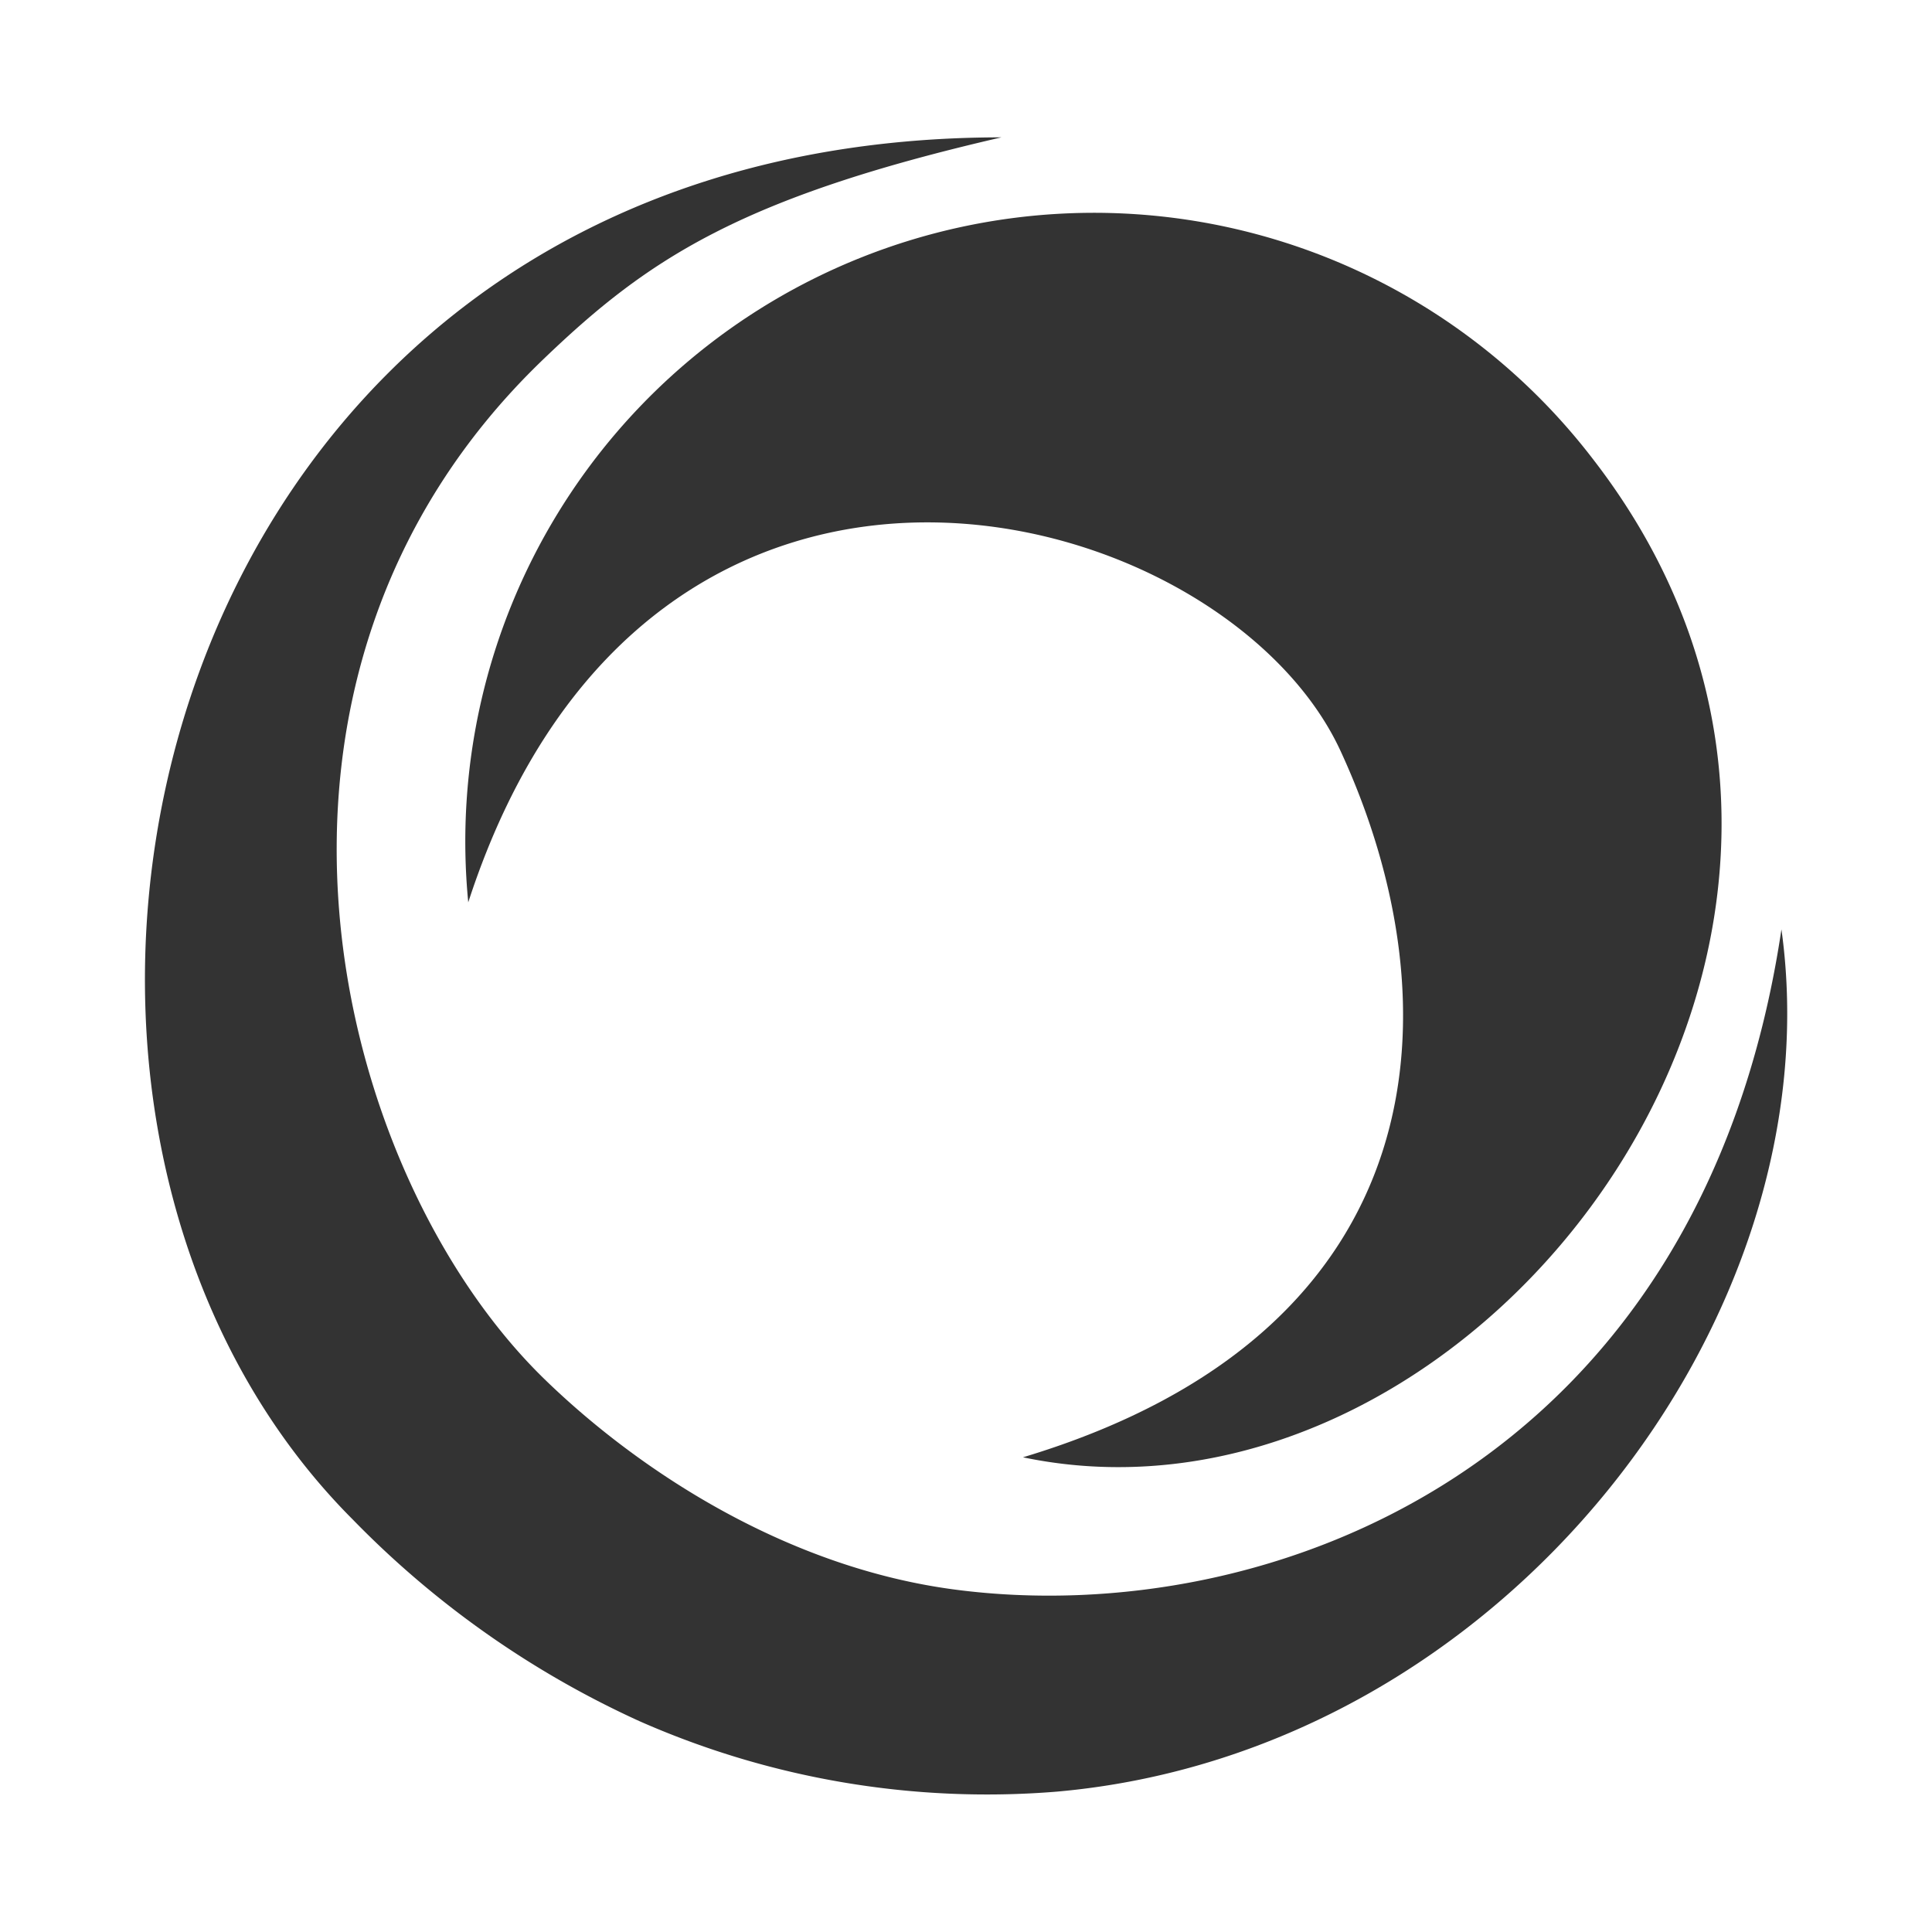
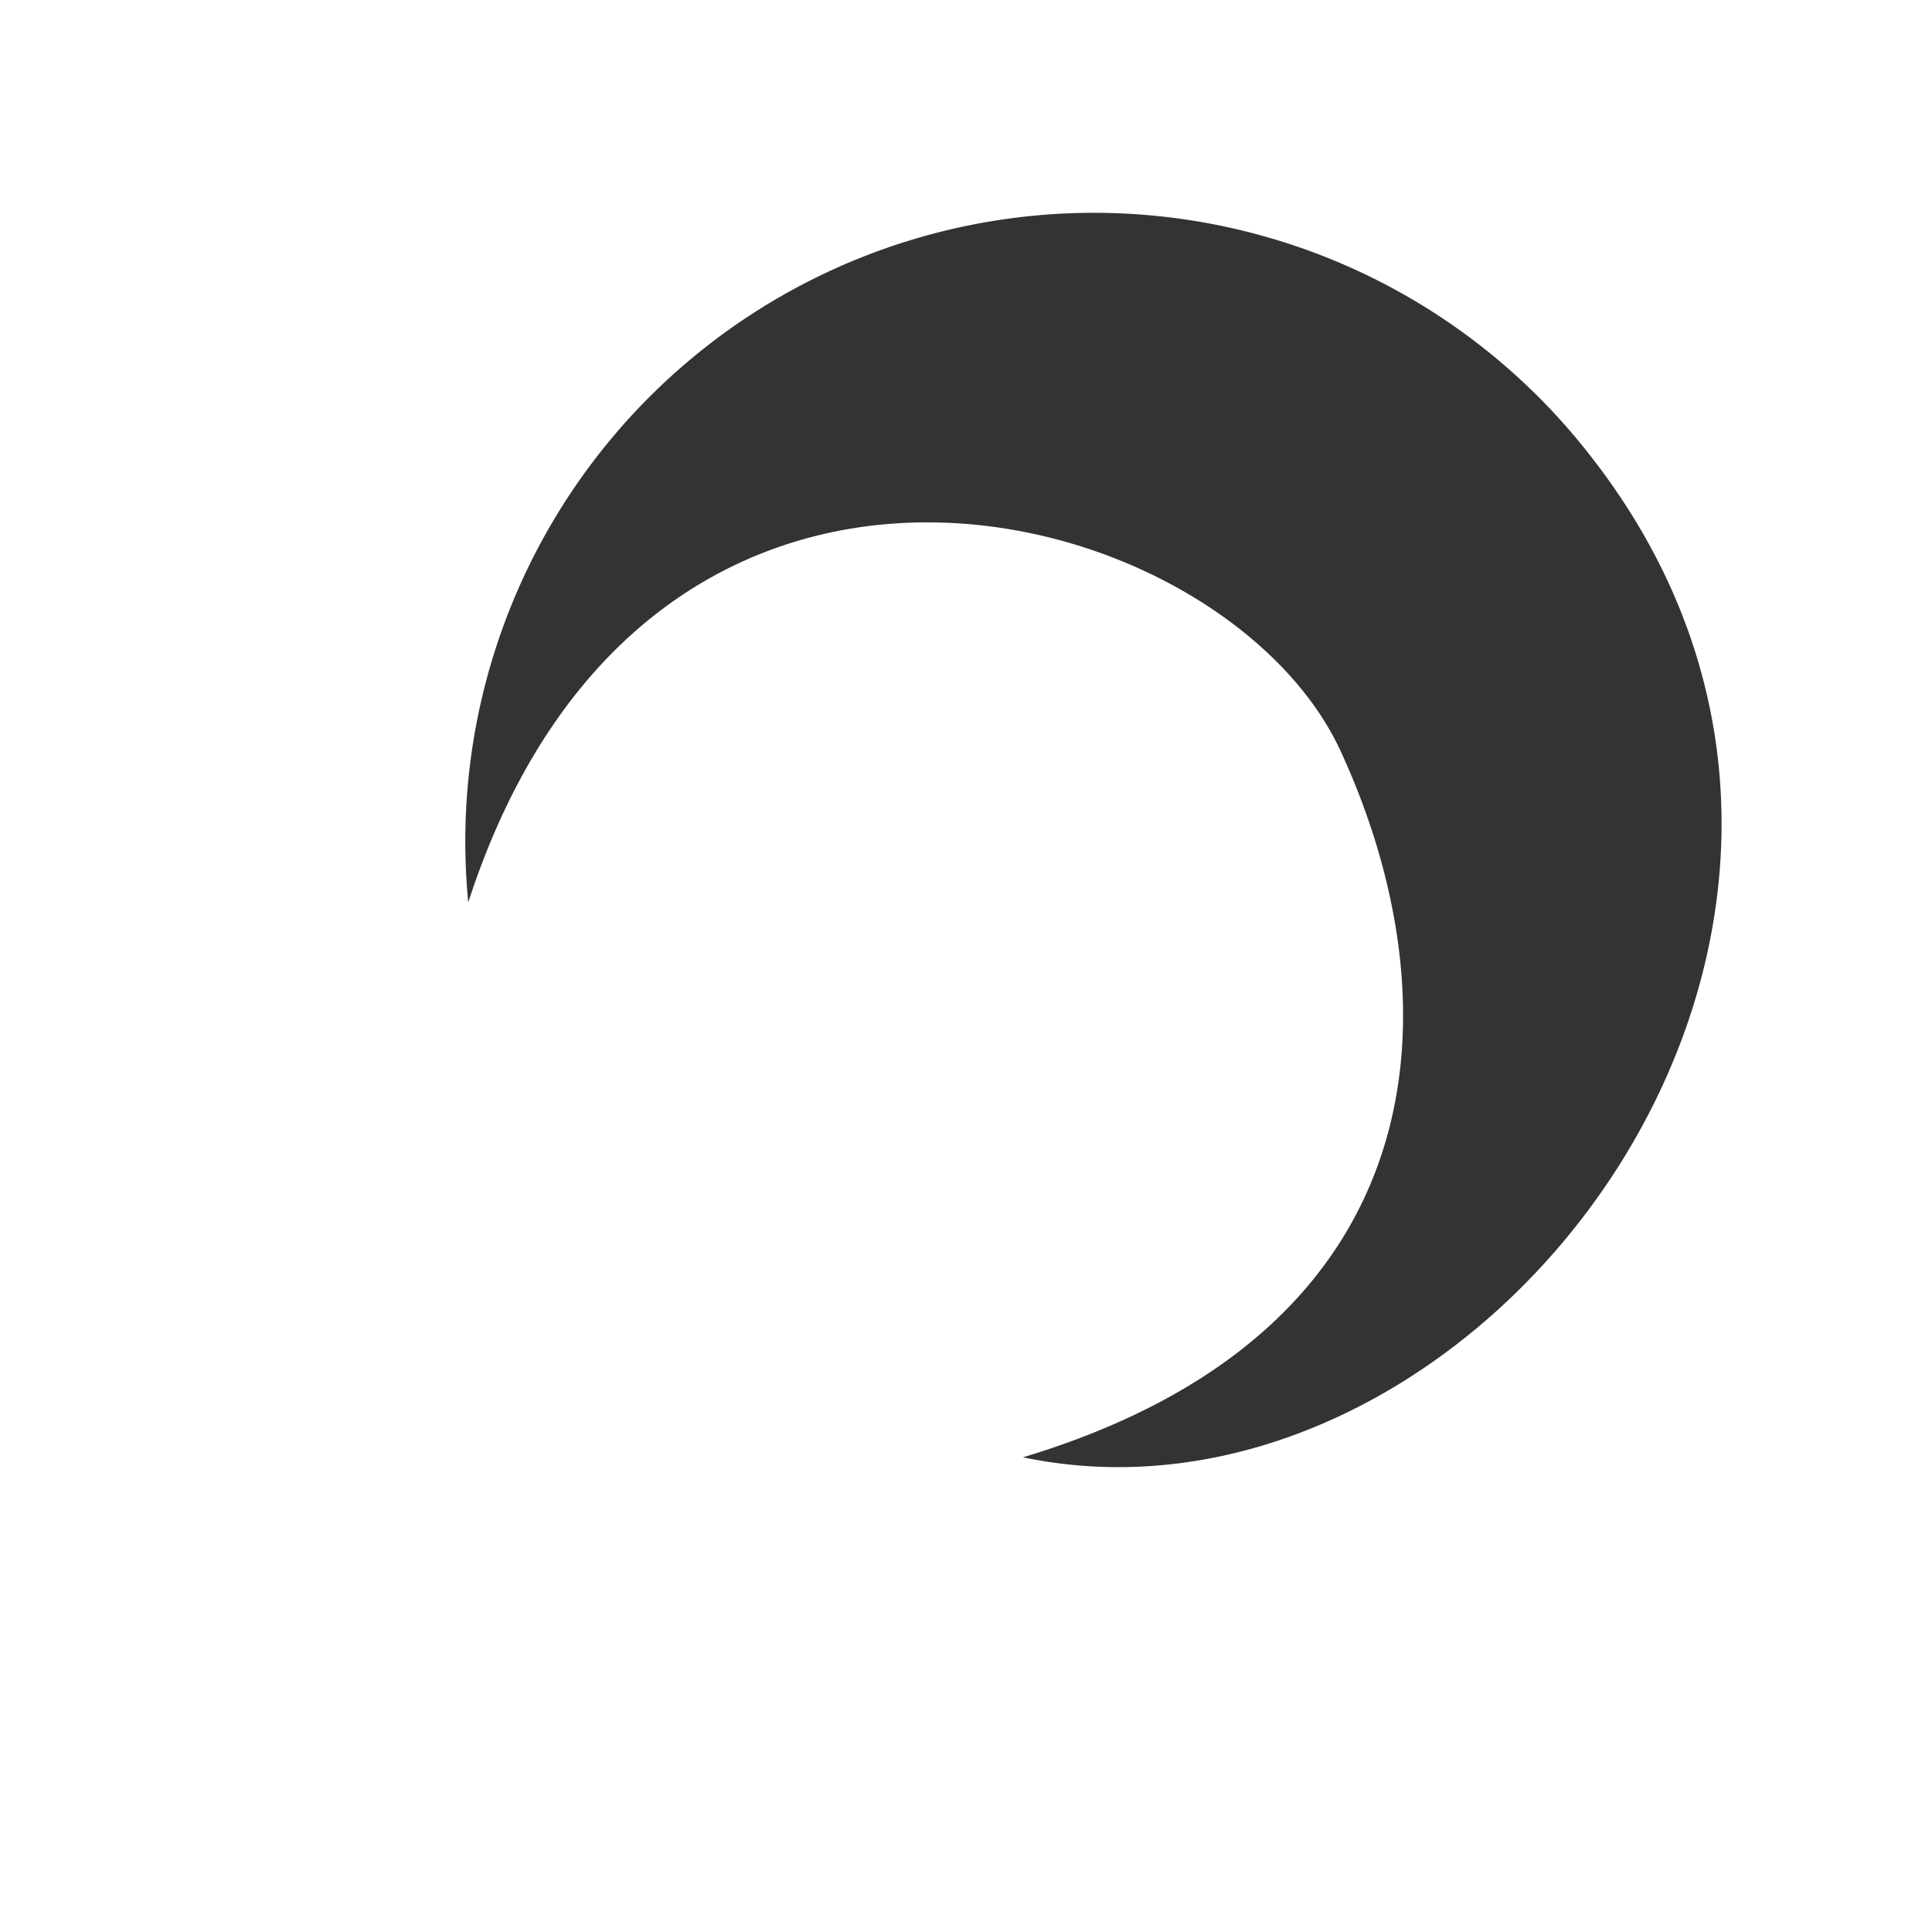
<svg xmlns="http://www.w3.org/2000/svg" width="512" height="512" viewBox="0 0 512 512">
  <style>
        path{fill:#333}
        @media (prefers-color-scheme:dark){path{fill:#f6f8f9}}
    </style>
-   <path fill="#0479da" d="M265.4 36.4C196 52.4 171.6 68.7 144 95.2c-88.3 84.7-56 215.2 0 270 25 24.4 64.4 50.3 109.4 56.1 82.6 10.7 197.3-32 218.7-175 14.3 102.6-73.3 218-192 228.5a228 228 0 0 1-110.7-18.7 251.2 251.2 0 0 1-76-53.5c-110.7-111-54.7-366.2 172-366.2Z" />
  <path fill="#ff9740" d="M124.1 239.2a166.6 166.6 0 0 1 298-117.6c96.3 124.3-29.4 290-151 264.6 111-33.4 115-120.3 84.2-187.1-30.7-66.8-183-108.3-231.2 40Z" />
</svg>